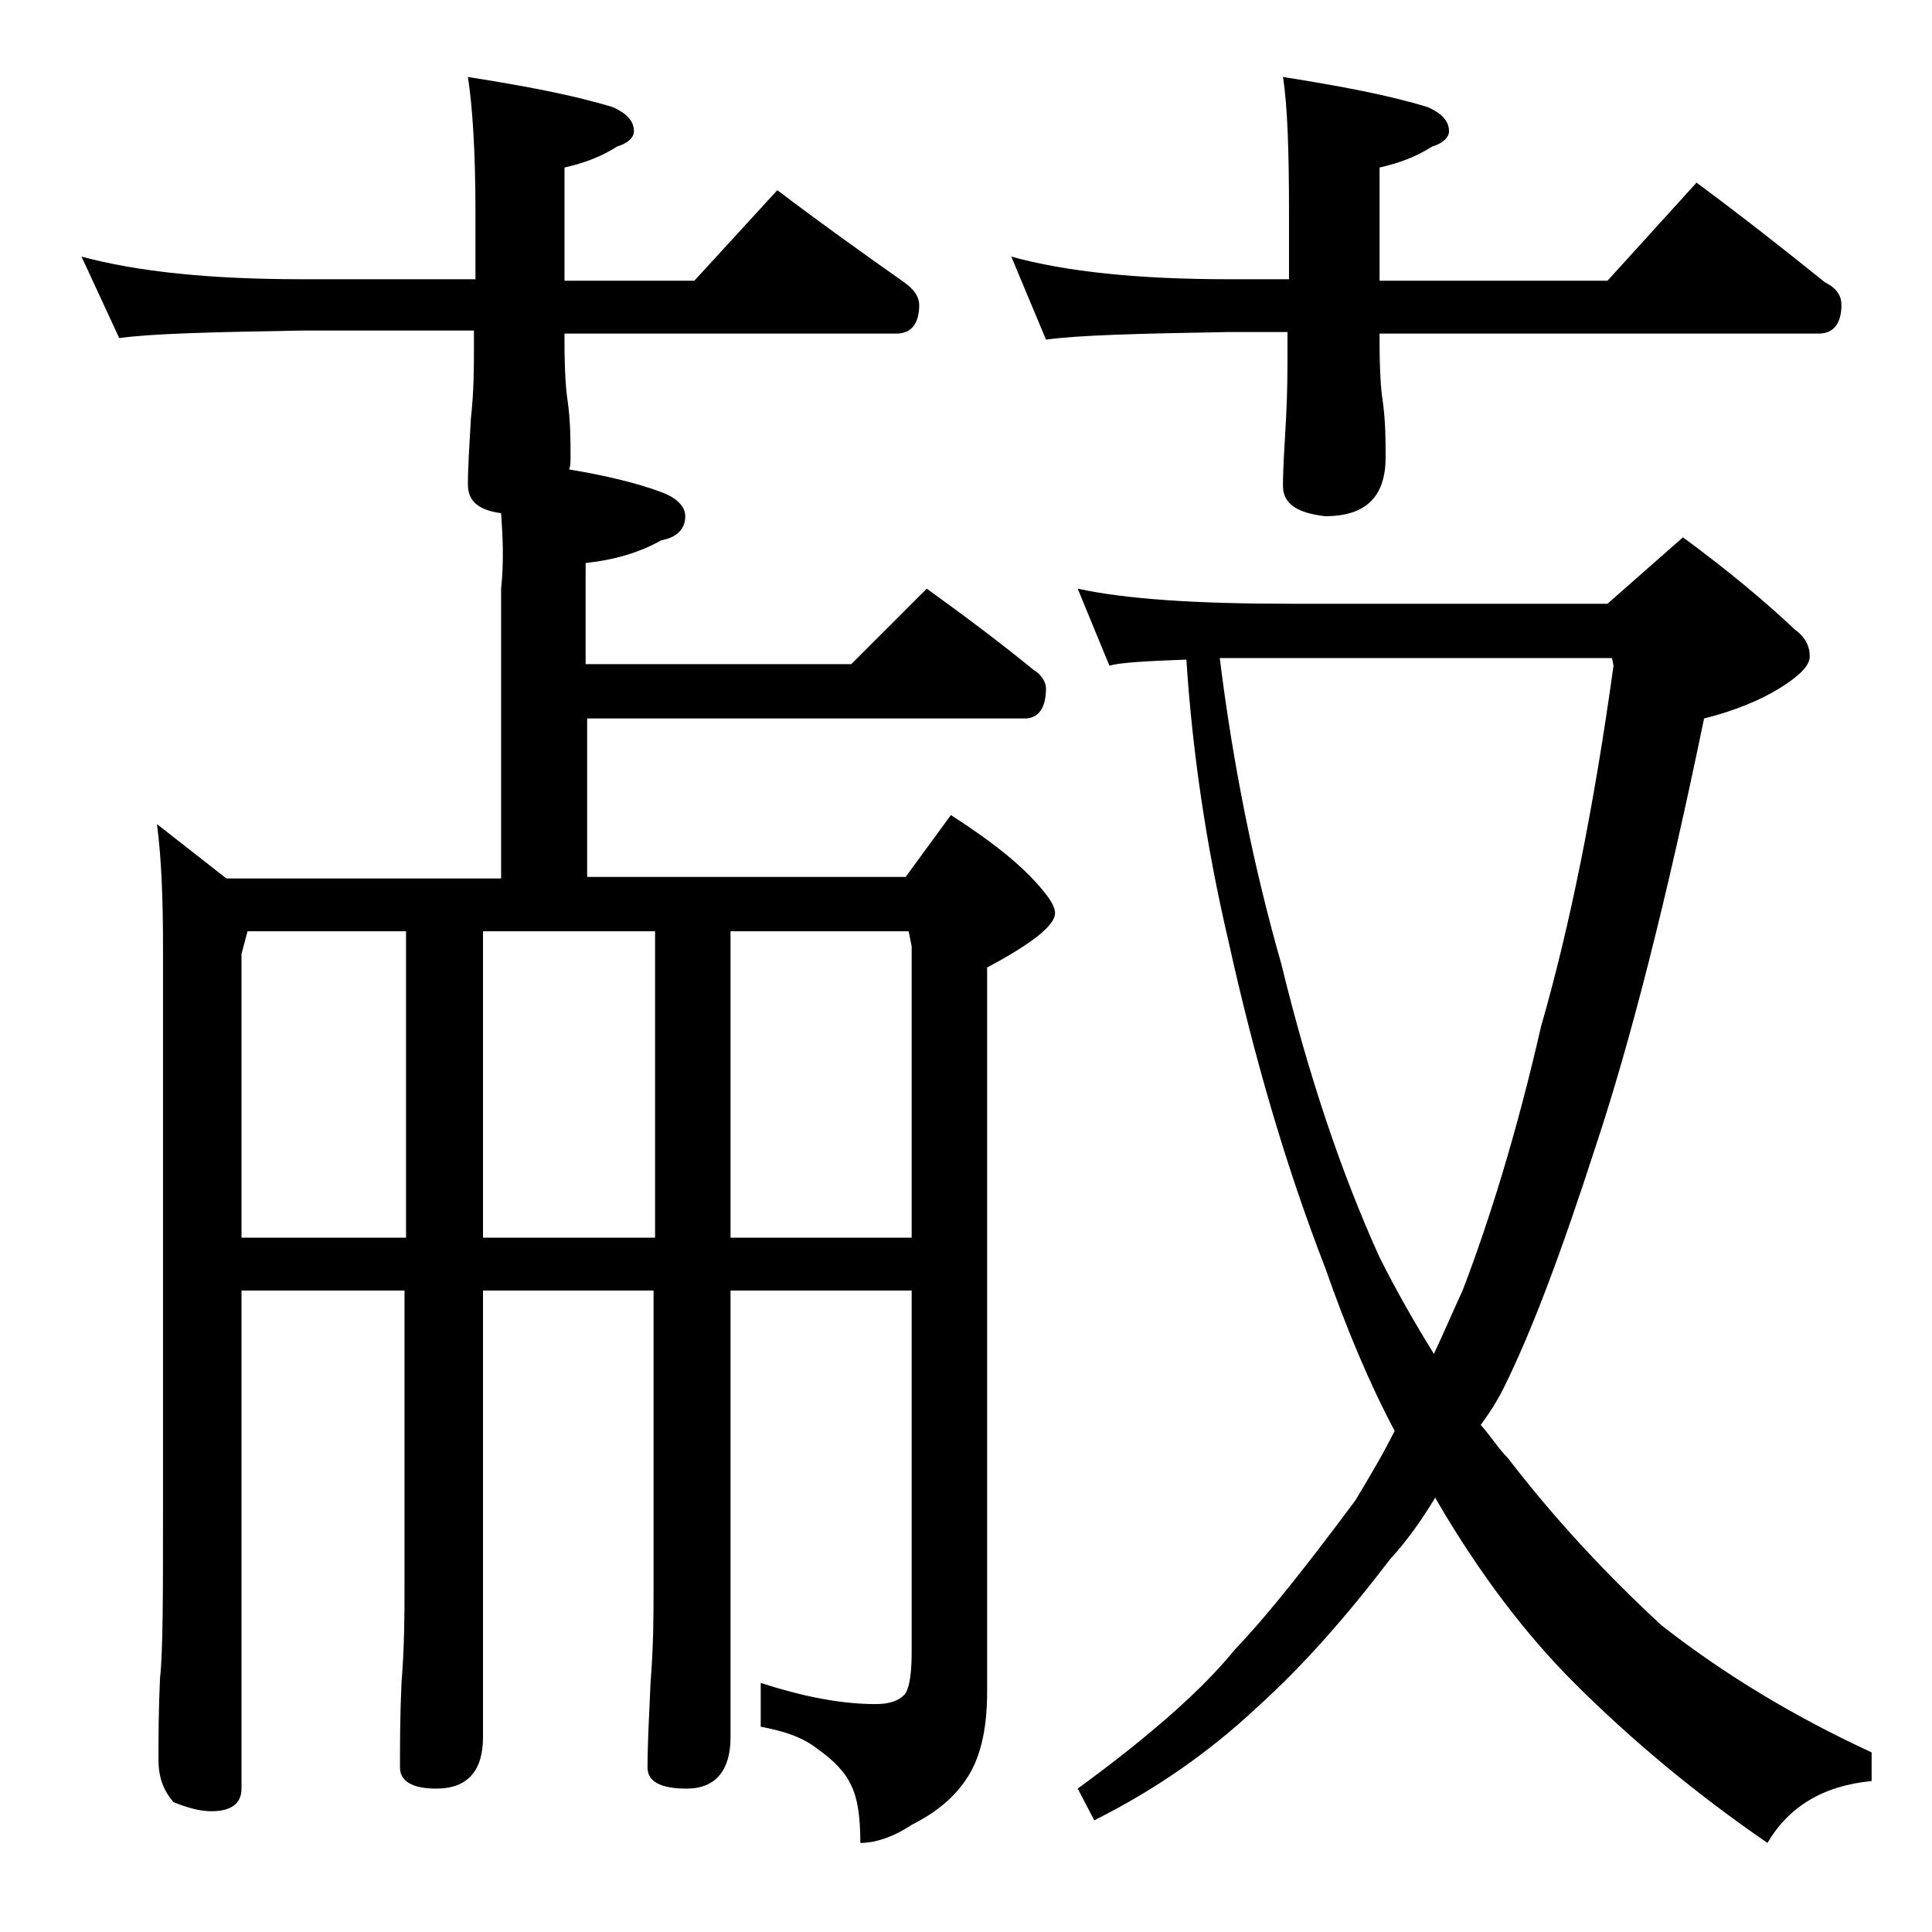
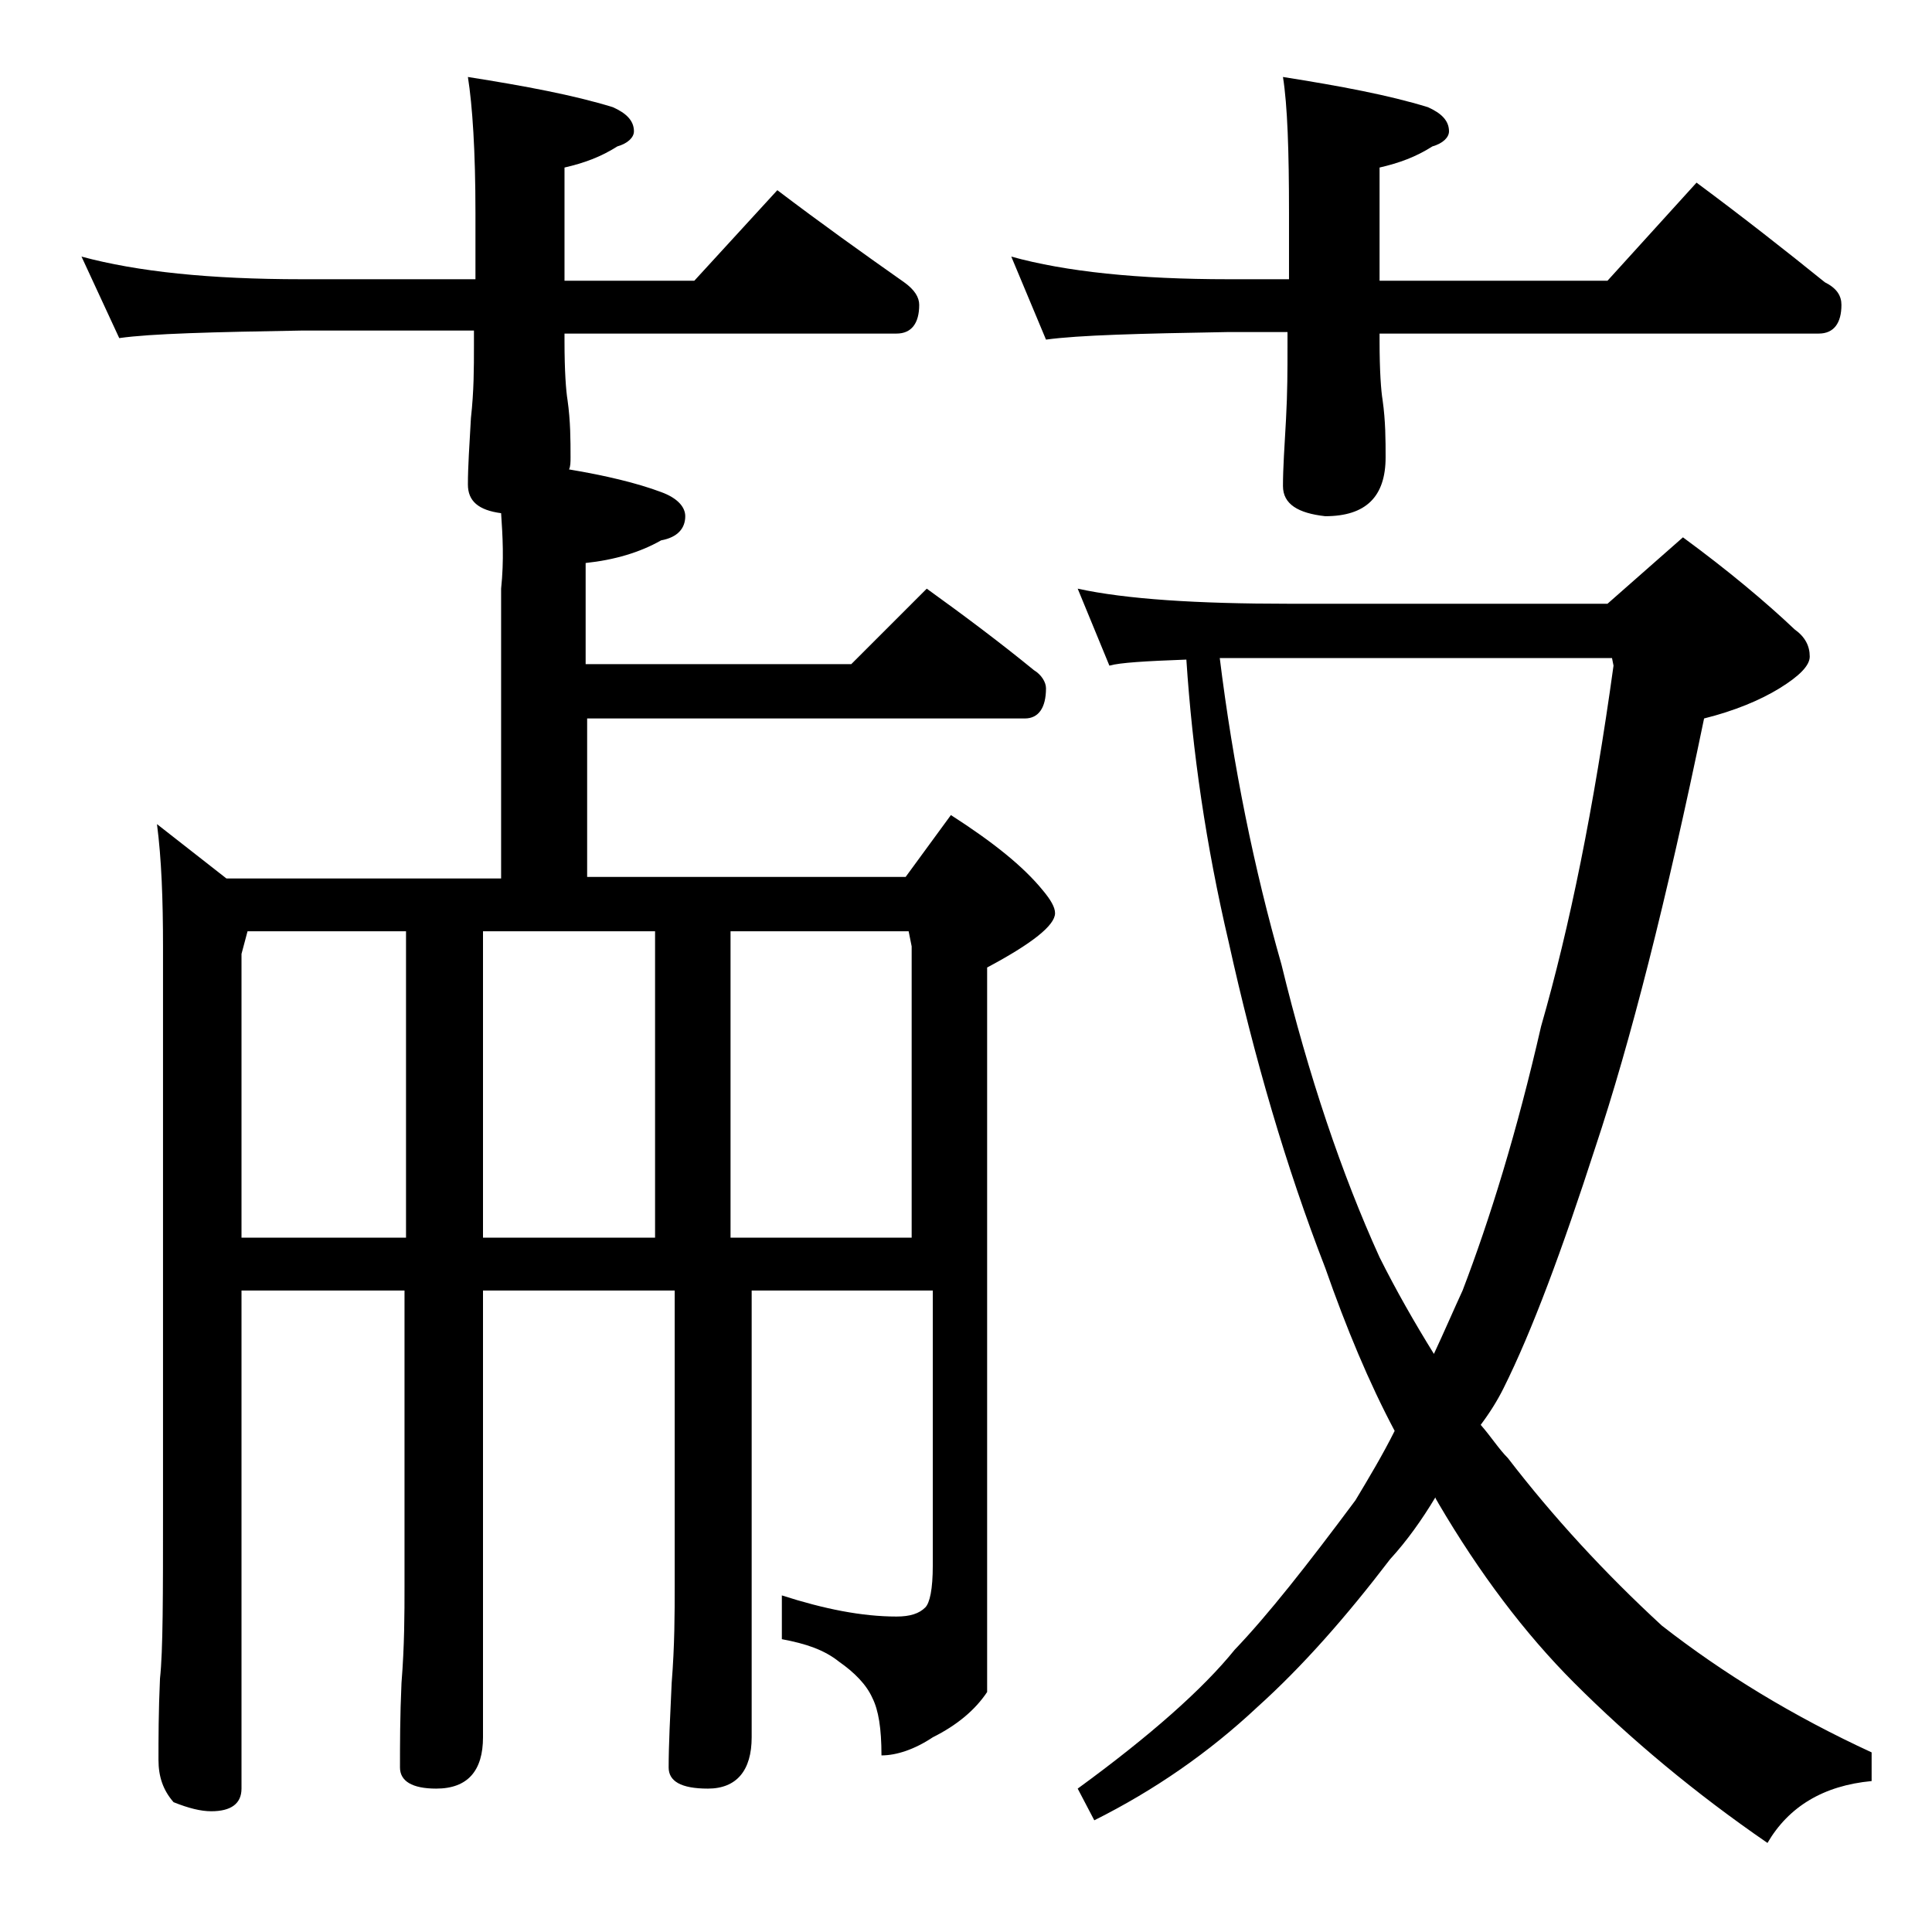
<svg xmlns="http://www.w3.org/2000/svg" version="1.1" id="Layer_1" x="0px" y="0px" viewBox="0 0 128 128" enable-background="new 0 0 128 128" xml:space="preserve">
-   <path d="M33.2,34c-1.5-0.2-2.2-0.8-2.2-1.9c0-1.2,0.1-2.6,0.2-4.4c0.2-1.8,0.2-3.3,0.2-4.8v-1H20c-5.9,0.1-10,0.2-12.1,0.5L5.4,17  c3.7,1,8.5,1.5,14.6,1.5h11.5v-4.4c0-4.1-0.2-7.1-0.5-9c3.8,0.6,7,1.2,9.6,2C41.5,7.5,42,8,42,8.7c0,0.4-0.4,0.8-1.1,1  c-1.1,0.7-2.2,1.1-3.5,1.4v7.5H46l5.5-6c2.9,2.2,5.7,4.2,8.4,6.1c0.7,0.5,1,1,1,1.5c0,1.2-0.5,1.9-1.5,1.9h-22v0.5  c0,2,0.1,3.3,0.2,3.9c0.2,1.4,0.2,2.7,0.2,3.8c0,0.3,0,0.6-0.1,0.8c2.4,0.4,4.5,0.9,6.1,1.5c1.1,0.4,1.6,1,1.6,1.6  c0,0.8-0.5,1.4-1.6,1.6c-1.4,0.8-3.1,1.3-5,1.5V44h17.6l5-5c2.5,1.8,4.9,3.6,7.1,5.4c0.5,0.3,0.8,0.8,0.8,1.2c0,1.3-0.5,2-1.4,2  H38.9v10.5H60l3-4.1c2.8,1.8,4.8,3.4,6.1,5c0.5,0.6,0.8,1.1,0.8,1.5c0,0.8-1.5,2-4.5,3.6v48c0,2.6-0.5,4.5-1.4,5.8  c-0.8,1.2-2,2.2-3.6,3c-1.2,0.8-2.4,1.2-3.4,1.2c0-1.8-0.2-3-0.6-3.8c-0.4-0.9-1.2-1.7-2.2-2.4c-1-0.8-2.2-1.2-3.8-1.5v-2.9  c2.8,0.9,5.3,1.4,7.6,1.4c0.9,0,1.5-0.2,1.9-0.6c0.3-0.3,0.5-1.2,0.5-2.8V85.5h-12v29.6c0,2.2-1,3.4-2.9,3.4c-1.8,0-2.6-0.5-2.6-1.4  c0-1.5,0.1-3.4,0.2-5.6c0.2-2.5,0.2-4.6,0.2-6.4V85.5H32v29.6c0,2.2-1,3.4-3.1,3.4c-1.6,0-2.4-0.5-2.4-1.4c0-1.5,0-3.4,0.1-5.6  c0.2-2.5,0.2-4.6,0.2-6.4V85.5H16v33c0,1-0.7,1.5-2,1.5c-0.7,0-1.5-0.2-2.5-0.6c-0.7-0.8-1-1.7-1-2.8c0-1.4,0-3.2,0.1-5.4  c0.2-1.8,0.2-5.5,0.2-11.1V62.7c0-3.1-0.1-5.8-0.4-8.1l4.6,3.6h18.2V39C33.4,37.1,33.3,35.5,33.2,34z M16,82h10.9V61.7H16.4L16,63.2  V82z M32,82h11.4V61.7H32V82z M48.4,82h12V62.7l-0.2-1H48.4V82z M67,17c3.6,1,8.4,1.5,14.4,1.5h4v-4.4c0-4.1-0.1-7.1-0.4-9  c3.8,0.6,7,1.2,9.6,2C95.5,7.5,96,8,96,8.7c0,0.4-0.4,0.8-1.1,1c-1.1,0.7-2.2,1.1-3.5,1.4v7.5h15.1l5.9-6.5c3.1,2.3,5.9,4.5,8.5,6.6  c0.8,0.4,1.1,0.9,1.1,1.5c0,1.2-0.5,1.9-1.5,1.9H91.4v0.5c0,2,0.1,3.3,0.2,3.9c0.2,1.4,0.2,2.7,0.2,3.8c0,2.6-1.3,3.9-4,3.9  C86,34,85,33.4,85,32.2c0-1.2,0.1-2.6,0.2-4.4c0.1-1.8,0.1-3.3,0.1-4.8v-1h-4c-5.8,0.1-9.8,0.2-12,0.5L67,17z M71.4,39  c3.2,0.7,7.9,1,14,1h21.1l5-4.4c3,2.2,5.5,4.3,7.4,6.1c0.7,0.5,1,1.1,1,1.8c0,0.6-0.7,1.3-2,2.1c-1.3,0.8-3,1.5-5,2  c-2.5,12.1-4.9,21.5-7.2,28.4c-2.2,6.8-4.2,12.2-6.1,16c-0.4,0.8-0.9,1.6-1.5,2.4c0.7,0.8,1.2,1.6,1.8,2.2c3,3.9,6.4,7.6,10.2,11.1  c4.1,3.2,8.7,6,13.9,8.4v1.9c-3.2,0.3-5.5,1.7-6.9,4.1c-4.8-3.3-9.1-6.9-12.8-10.6c-3.3-3.3-6.3-7.3-9-11.9  c-0.1-0.2-0.2-0.3-0.2-0.4c-0.9,1.5-1.9,2.9-3,4.1c-2.9,3.8-5.8,7.1-8.8,9.8c-3.2,3-6.8,5.5-10.8,7.5l-1.1-2.1  c4.8-3.5,8.3-6.6,10.4-9.2c2.2-2.3,4.8-5.6,8-9.9c0.9-1.5,1.8-3,2.6-4.6c-1.7-3.2-3.2-6.8-4.6-10.8c-2.6-6.7-4.7-13.9-6.4-21.6  C79.9,56,79,49.8,78.6,43.7c-2.7,0.1-4.4,0.2-5.1,0.4L71.4,39z M80.8,43.5c0.9,7.3,2.3,14.1,4.1,20.4c1.8,7.4,4,13.9,6.5,19.4  c1.1,2.2,2.3,4.3,3.6,6.4c0.7-1.5,1.3-2.9,1.9-4.2c1.8-4.7,3.6-10.5,5.2-17.5c1.9-6.6,3.5-14.5,4.8-23.9l-0.1-0.5H80.8z" />
+   <path d="M33.2,34c-1.5-0.2-2.2-0.8-2.2-1.9c0-1.2,0.1-2.6,0.2-4.4c0.2-1.8,0.2-3.3,0.2-4.8v-1H20c-5.9,0.1-10,0.2-12.1,0.5L5.4,17  c3.7,1,8.5,1.5,14.6,1.5h11.5v-4.4c0-4.1-0.2-7.1-0.5-9c3.8,0.6,7,1.2,9.6,2C41.5,7.5,42,8,42,8.7c0,0.4-0.4,0.8-1.1,1  c-1.1,0.7-2.2,1.1-3.5,1.4v7.5H46l5.5-6c2.9,2.2,5.7,4.2,8.4,6.1c0.7,0.5,1,1,1,1.5c0,1.2-0.5,1.9-1.5,1.9h-22v0.5  c0,2,0.1,3.3,0.2,3.9c0.2,1.4,0.2,2.7,0.2,3.8c0,0.3,0,0.6-0.1,0.8c2.4,0.4,4.5,0.9,6.1,1.5c1.1,0.4,1.6,1,1.6,1.6  c0,0.8-0.5,1.4-1.6,1.6c-1.4,0.8-3.1,1.3-5,1.5V44h17.6l5-5c2.5,1.8,4.9,3.6,7.1,5.4c0.5,0.3,0.8,0.8,0.8,1.2c0,1.3-0.5,2-1.4,2  H38.9v10.5H60l3-4.1c2.8,1.8,4.8,3.4,6.1,5c0.5,0.6,0.8,1.1,0.8,1.5c0,0.8-1.5,2-4.5,3.6v48c-0.8,1.2-2,2.2-3.6,3c-1.2,0.8-2.4,1.2-3.4,1.2c0-1.8-0.2-3-0.6-3.8c-0.4-0.9-1.2-1.7-2.2-2.4c-1-0.8-2.2-1.2-3.8-1.5v-2.9  c2.8,0.9,5.3,1.4,7.6,1.4c0.9,0,1.5-0.2,1.9-0.6c0.3-0.3,0.5-1.2,0.5-2.8V85.5h-12v29.6c0,2.2-1,3.4-2.9,3.4c-1.8,0-2.6-0.5-2.6-1.4  c0-1.5,0.1-3.4,0.2-5.6c0.2-2.5,0.2-4.6,0.2-6.4V85.5H32v29.6c0,2.2-1,3.4-3.1,3.4c-1.6,0-2.4-0.5-2.4-1.4c0-1.5,0-3.4,0.1-5.6  c0.2-2.5,0.2-4.6,0.2-6.4V85.5H16v33c0,1-0.7,1.5-2,1.5c-0.7,0-1.5-0.2-2.5-0.6c-0.7-0.8-1-1.7-1-2.8c0-1.4,0-3.2,0.1-5.4  c0.2-1.8,0.2-5.5,0.2-11.1V62.7c0-3.1-0.1-5.8-0.4-8.1l4.6,3.6h18.2V39C33.4,37.1,33.3,35.5,33.2,34z M16,82h10.9V61.7H16.4L16,63.2  V82z M32,82h11.4V61.7H32V82z M48.4,82h12V62.7l-0.2-1H48.4V82z M67,17c3.6,1,8.4,1.5,14.4,1.5h4v-4.4c0-4.1-0.1-7.1-0.4-9  c3.8,0.6,7,1.2,9.6,2C95.5,7.5,96,8,96,8.7c0,0.4-0.4,0.8-1.1,1c-1.1,0.7-2.2,1.1-3.5,1.4v7.5h15.1l5.9-6.5c3.1,2.3,5.9,4.5,8.5,6.6  c0.8,0.4,1.1,0.9,1.1,1.5c0,1.2-0.5,1.9-1.5,1.9H91.4v0.5c0,2,0.1,3.3,0.2,3.9c0.2,1.4,0.2,2.7,0.2,3.8c0,2.6-1.3,3.9-4,3.9  C86,34,85,33.4,85,32.2c0-1.2,0.1-2.6,0.2-4.4c0.1-1.8,0.1-3.3,0.1-4.8v-1h-4c-5.8,0.1-9.8,0.2-12,0.5L67,17z M71.4,39  c3.2,0.7,7.9,1,14,1h21.1l5-4.4c3,2.2,5.5,4.3,7.4,6.1c0.7,0.5,1,1.1,1,1.8c0,0.6-0.7,1.3-2,2.1c-1.3,0.8-3,1.5-5,2  c-2.5,12.1-4.9,21.5-7.2,28.4c-2.2,6.8-4.2,12.2-6.1,16c-0.4,0.8-0.9,1.6-1.5,2.4c0.7,0.8,1.2,1.6,1.8,2.2c3,3.9,6.4,7.6,10.2,11.1  c4.1,3.2,8.7,6,13.9,8.4v1.9c-3.2,0.3-5.5,1.7-6.9,4.1c-4.8-3.3-9.1-6.9-12.8-10.6c-3.3-3.3-6.3-7.3-9-11.9  c-0.1-0.2-0.2-0.3-0.2-0.4c-0.9,1.5-1.9,2.9-3,4.1c-2.9,3.8-5.8,7.1-8.8,9.8c-3.2,3-6.8,5.5-10.8,7.5l-1.1-2.1  c4.8-3.5,8.3-6.6,10.4-9.2c2.2-2.3,4.8-5.6,8-9.9c0.9-1.5,1.8-3,2.6-4.6c-1.7-3.2-3.2-6.8-4.6-10.8c-2.6-6.7-4.7-13.9-6.4-21.6  C79.9,56,79,49.8,78.6,43.7c-2.7,0.1-4.4,0.2-5.1,0.4L71.4,39z M80.8,43.5c0.9,7.3,2.3,14.1,4.1,20.4c1.8,7.4,4,13.9,6.5,19.4  c1.1,2.2,2.3,4.3,3.6,6.4c0.7-1.5,1.3-2.9,1.9-4.2c1.8-4.7,3.6-10.5,5.2-17.5c1.9-6.6,3.5-14.5,4.8-23.9l-0.1-0.5H80.8z" />
</svg>